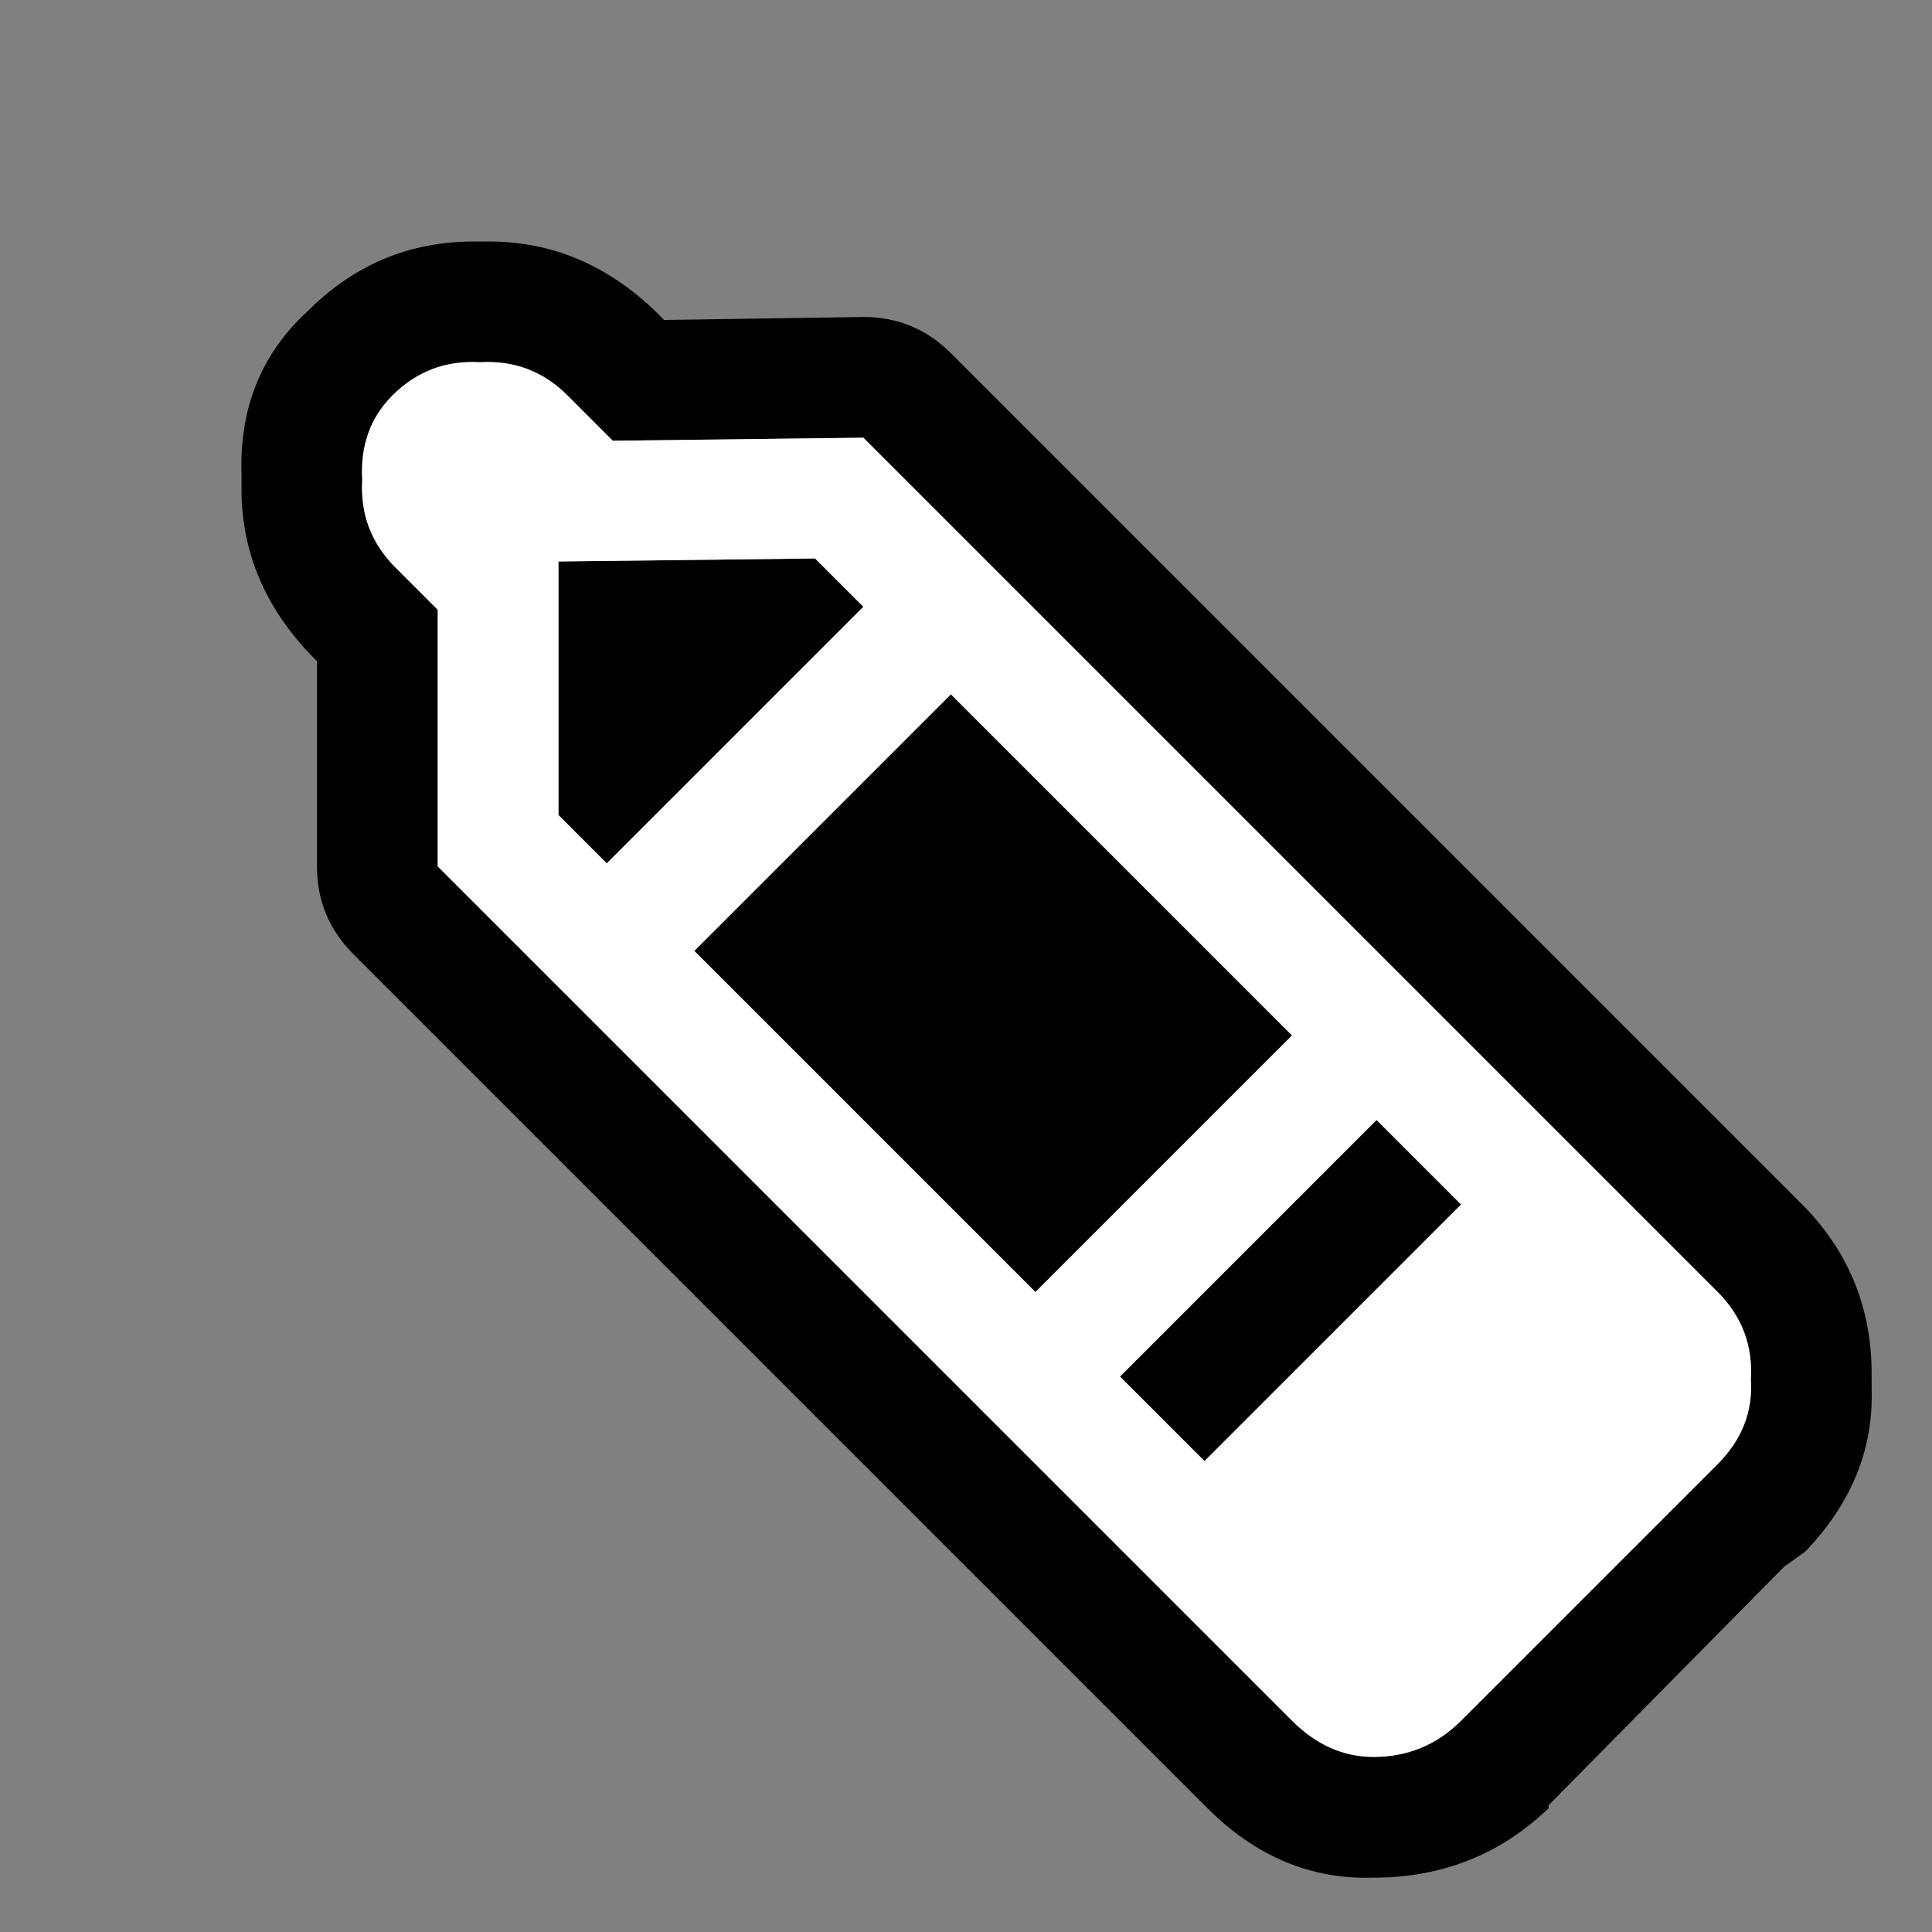
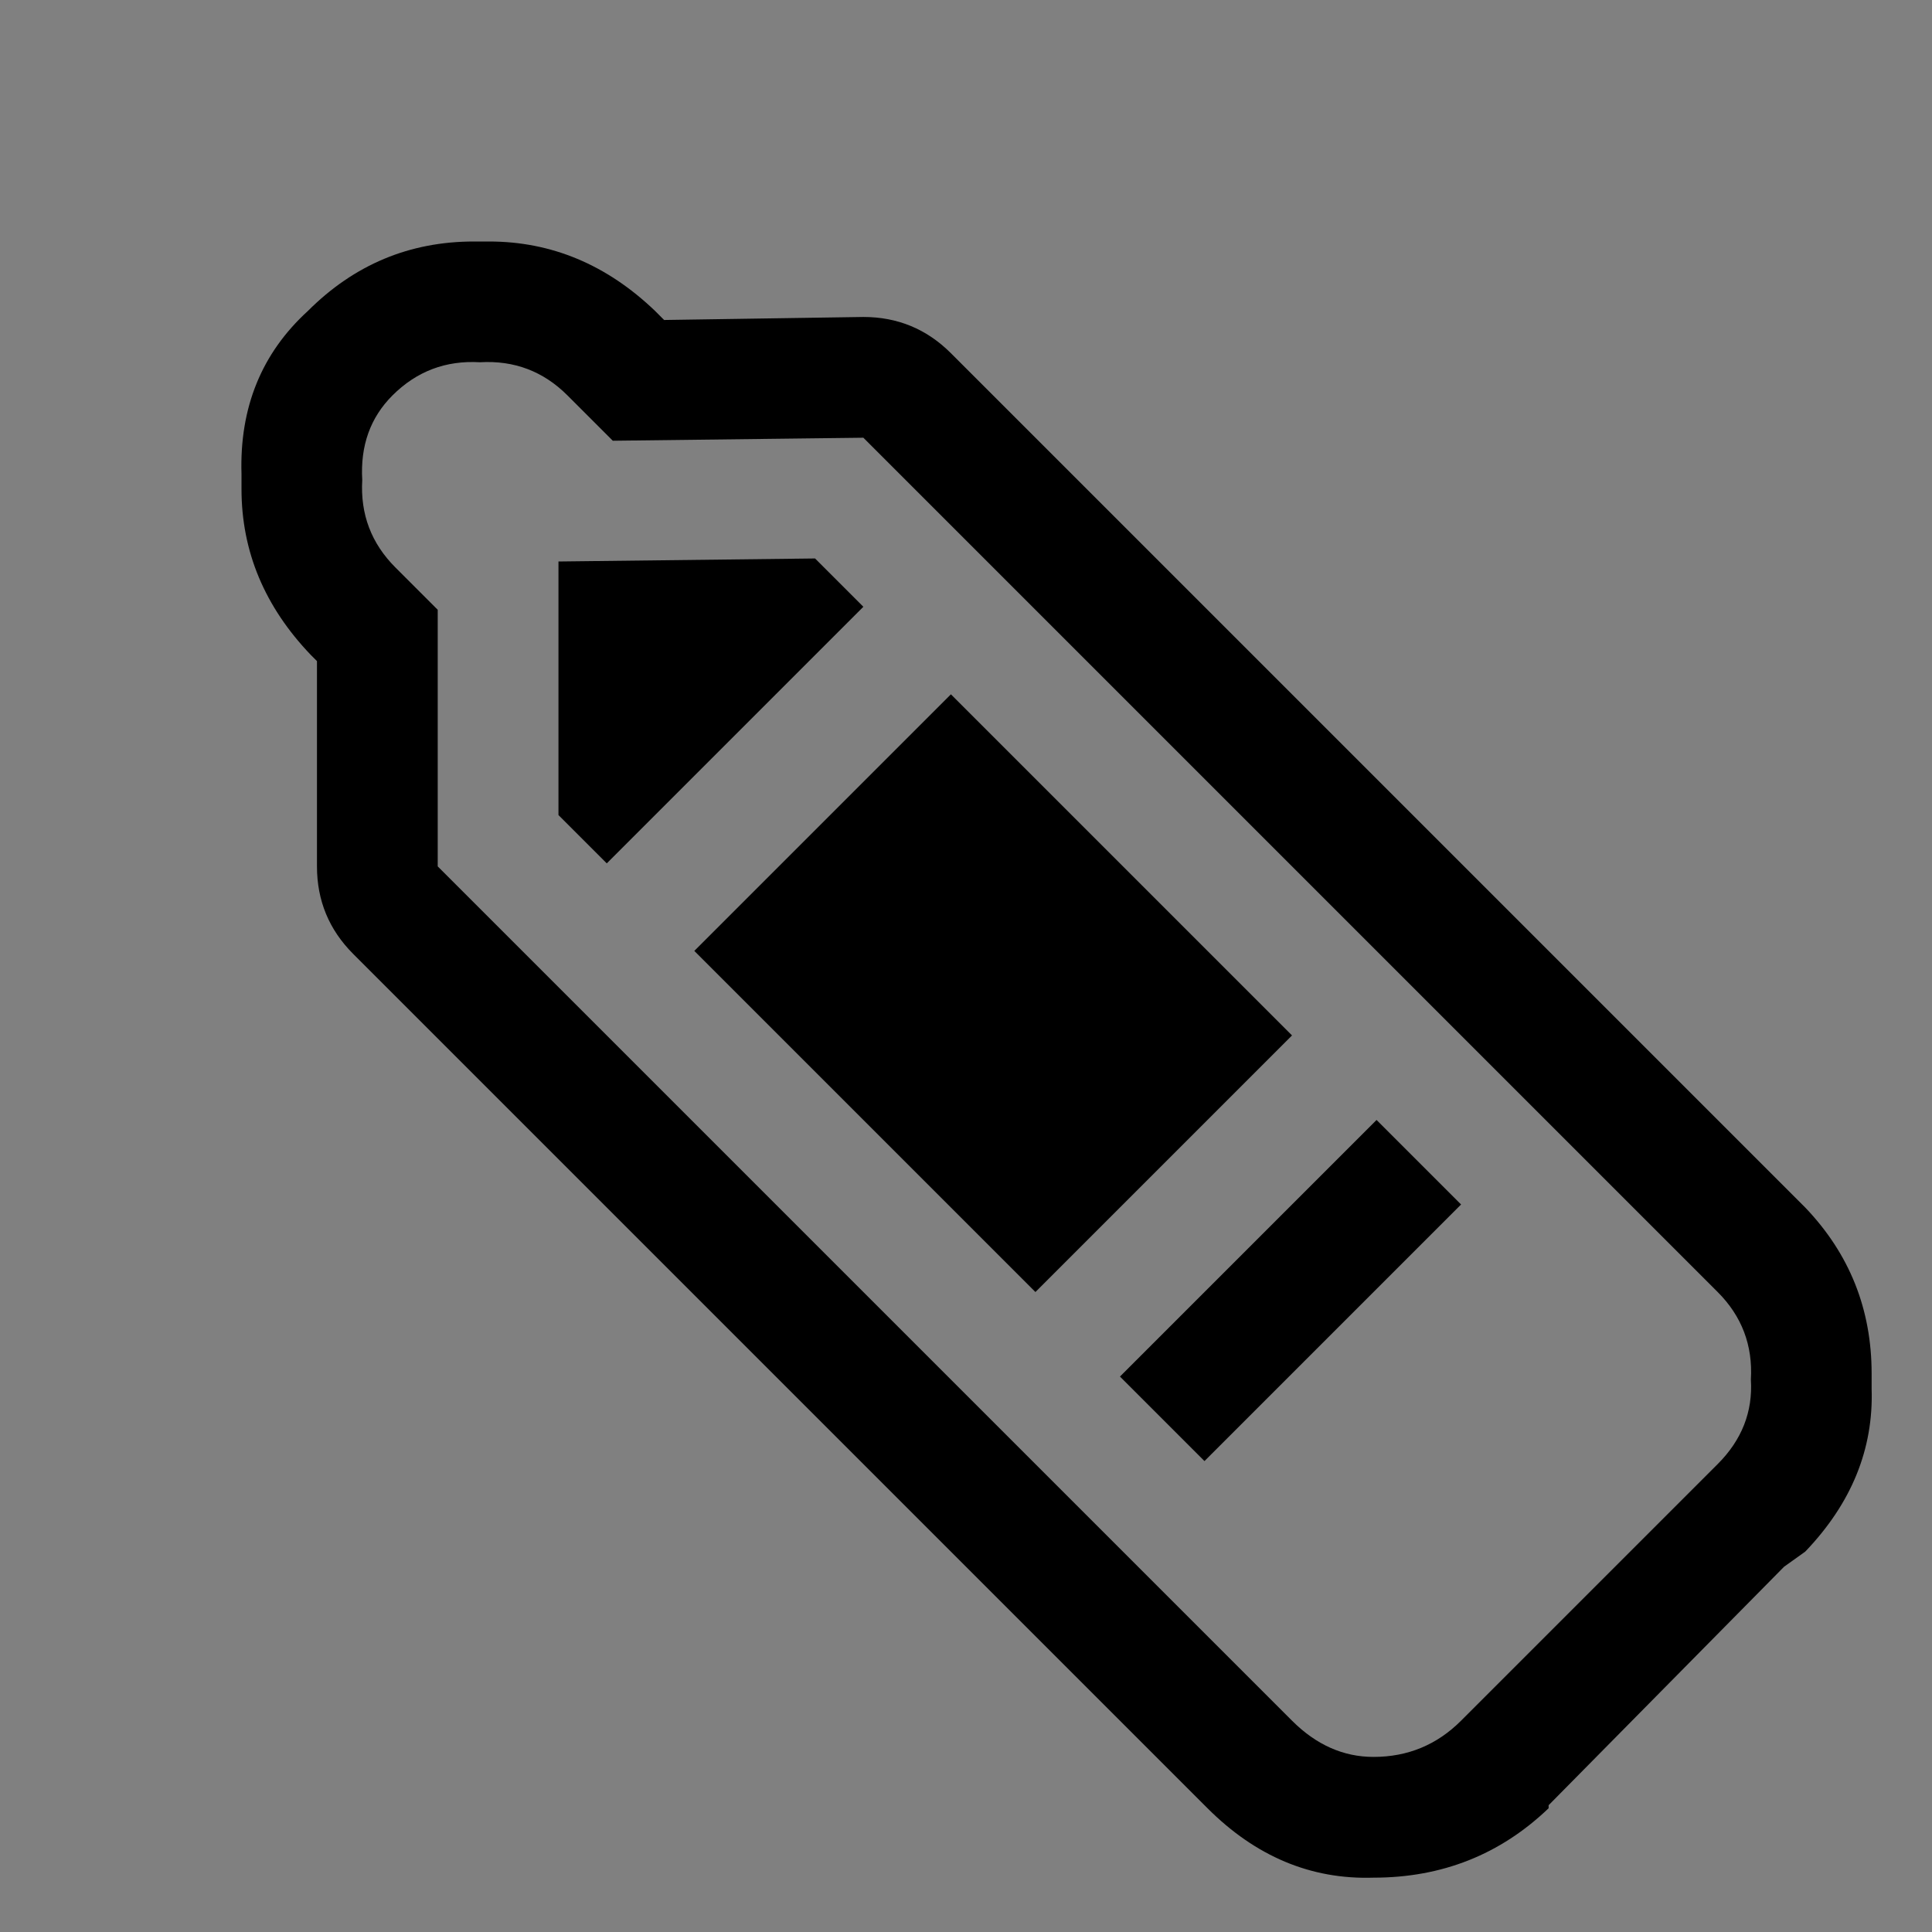
<svg xmlns="http://www.w3.org/2000/svg" width="32" height="32">
  <rect width="100%" height="100%" fill="#808080" stroke="none" />
  <defs />
  <g>
    <path stroke="none" fill="#000000" d="M5.15 10.85 Q4 9.65 4 8.1 L4 7.95 4 7.85 Q3.95 6.2 5.1 5.15 6.25 4 7.85 4 L7.95 4 8.1 4 Q9.65 4 10.85 5.15 L11 5.3 14.3 5.25 Q15.15 5.25 15.75 5.85 L29.9 20 Q31 21.15 31 22.75 L31 22.85 31 23 Q31.05 24.5 29.9 25.7 L29.55 25.95 25.65 29.9 25.65 29.95 Q24.45 31.1 22.75 31.1 21.2 31.15 20 29.95 L5.85 15.8 Q5.25 15.2 5.25 14.35 L5.25 10.95 5.15 10.85 M19.95 24.2 L18.55 22.8 22.8 18.55 24.2 19.95 19.95 24.2 M28.45 21.4 L14.3 7.25 10.15 7.3 9.4 6.55 Q8.8 5.95 7.95 6 7.1 5.95 6.5 6.55 5.95 7.1 6 7.95 5.95 8.8 6.55 9.4 L7.25 10.1 7.25 14.35 21.4 28.5 Q22 29.1 22.75 29.1 23.6 29.1 24.2 28.5 L28.45 24.25 Q29.05 23.65 29 22.85 29.05 22 28.45 21.4 M9.25 13.5 L9.25 9.3 13.5 9.25 14.3 10.05 10.05 14.3 9.25 13.5 M17.15 21.4 L11.5 15.75 15.75 11.5 21.4 17.15 17.15 21.4" />
-     <path stroke="none" fill="#FFFFFF" d="M17.15 21.4 L21.4 17.15 15.75 11.5 11.5 15.75 17.15 21.4 M28.45 21.4 Q29.05 22 29 22.85 29.05 23.65 28.45 24.25 L24.2 28.5 Q23.6 29.1 22.75 29.1 22 29.1 21.4 28.5 L7.25 14.35 7.25 10.1 6.55 9.4 Q5.95 8.8 6 7.95 5.95 7.1 6.5 6.55 7.1 5.95 7.95 6 8.8 5.95 9.4 6.55 L10.15 7.3 14.3 7.25 28.45 21.4 M19.95 24.2 L24.2 19.95 22.8 18.55 18.55 22.8 19.95 24.2 M9.25 13.5 L10.05 14.3 14.3 10.05 13.5 9.25 9.25 9.3 9.25 13.5" />
  </g>
</svg>